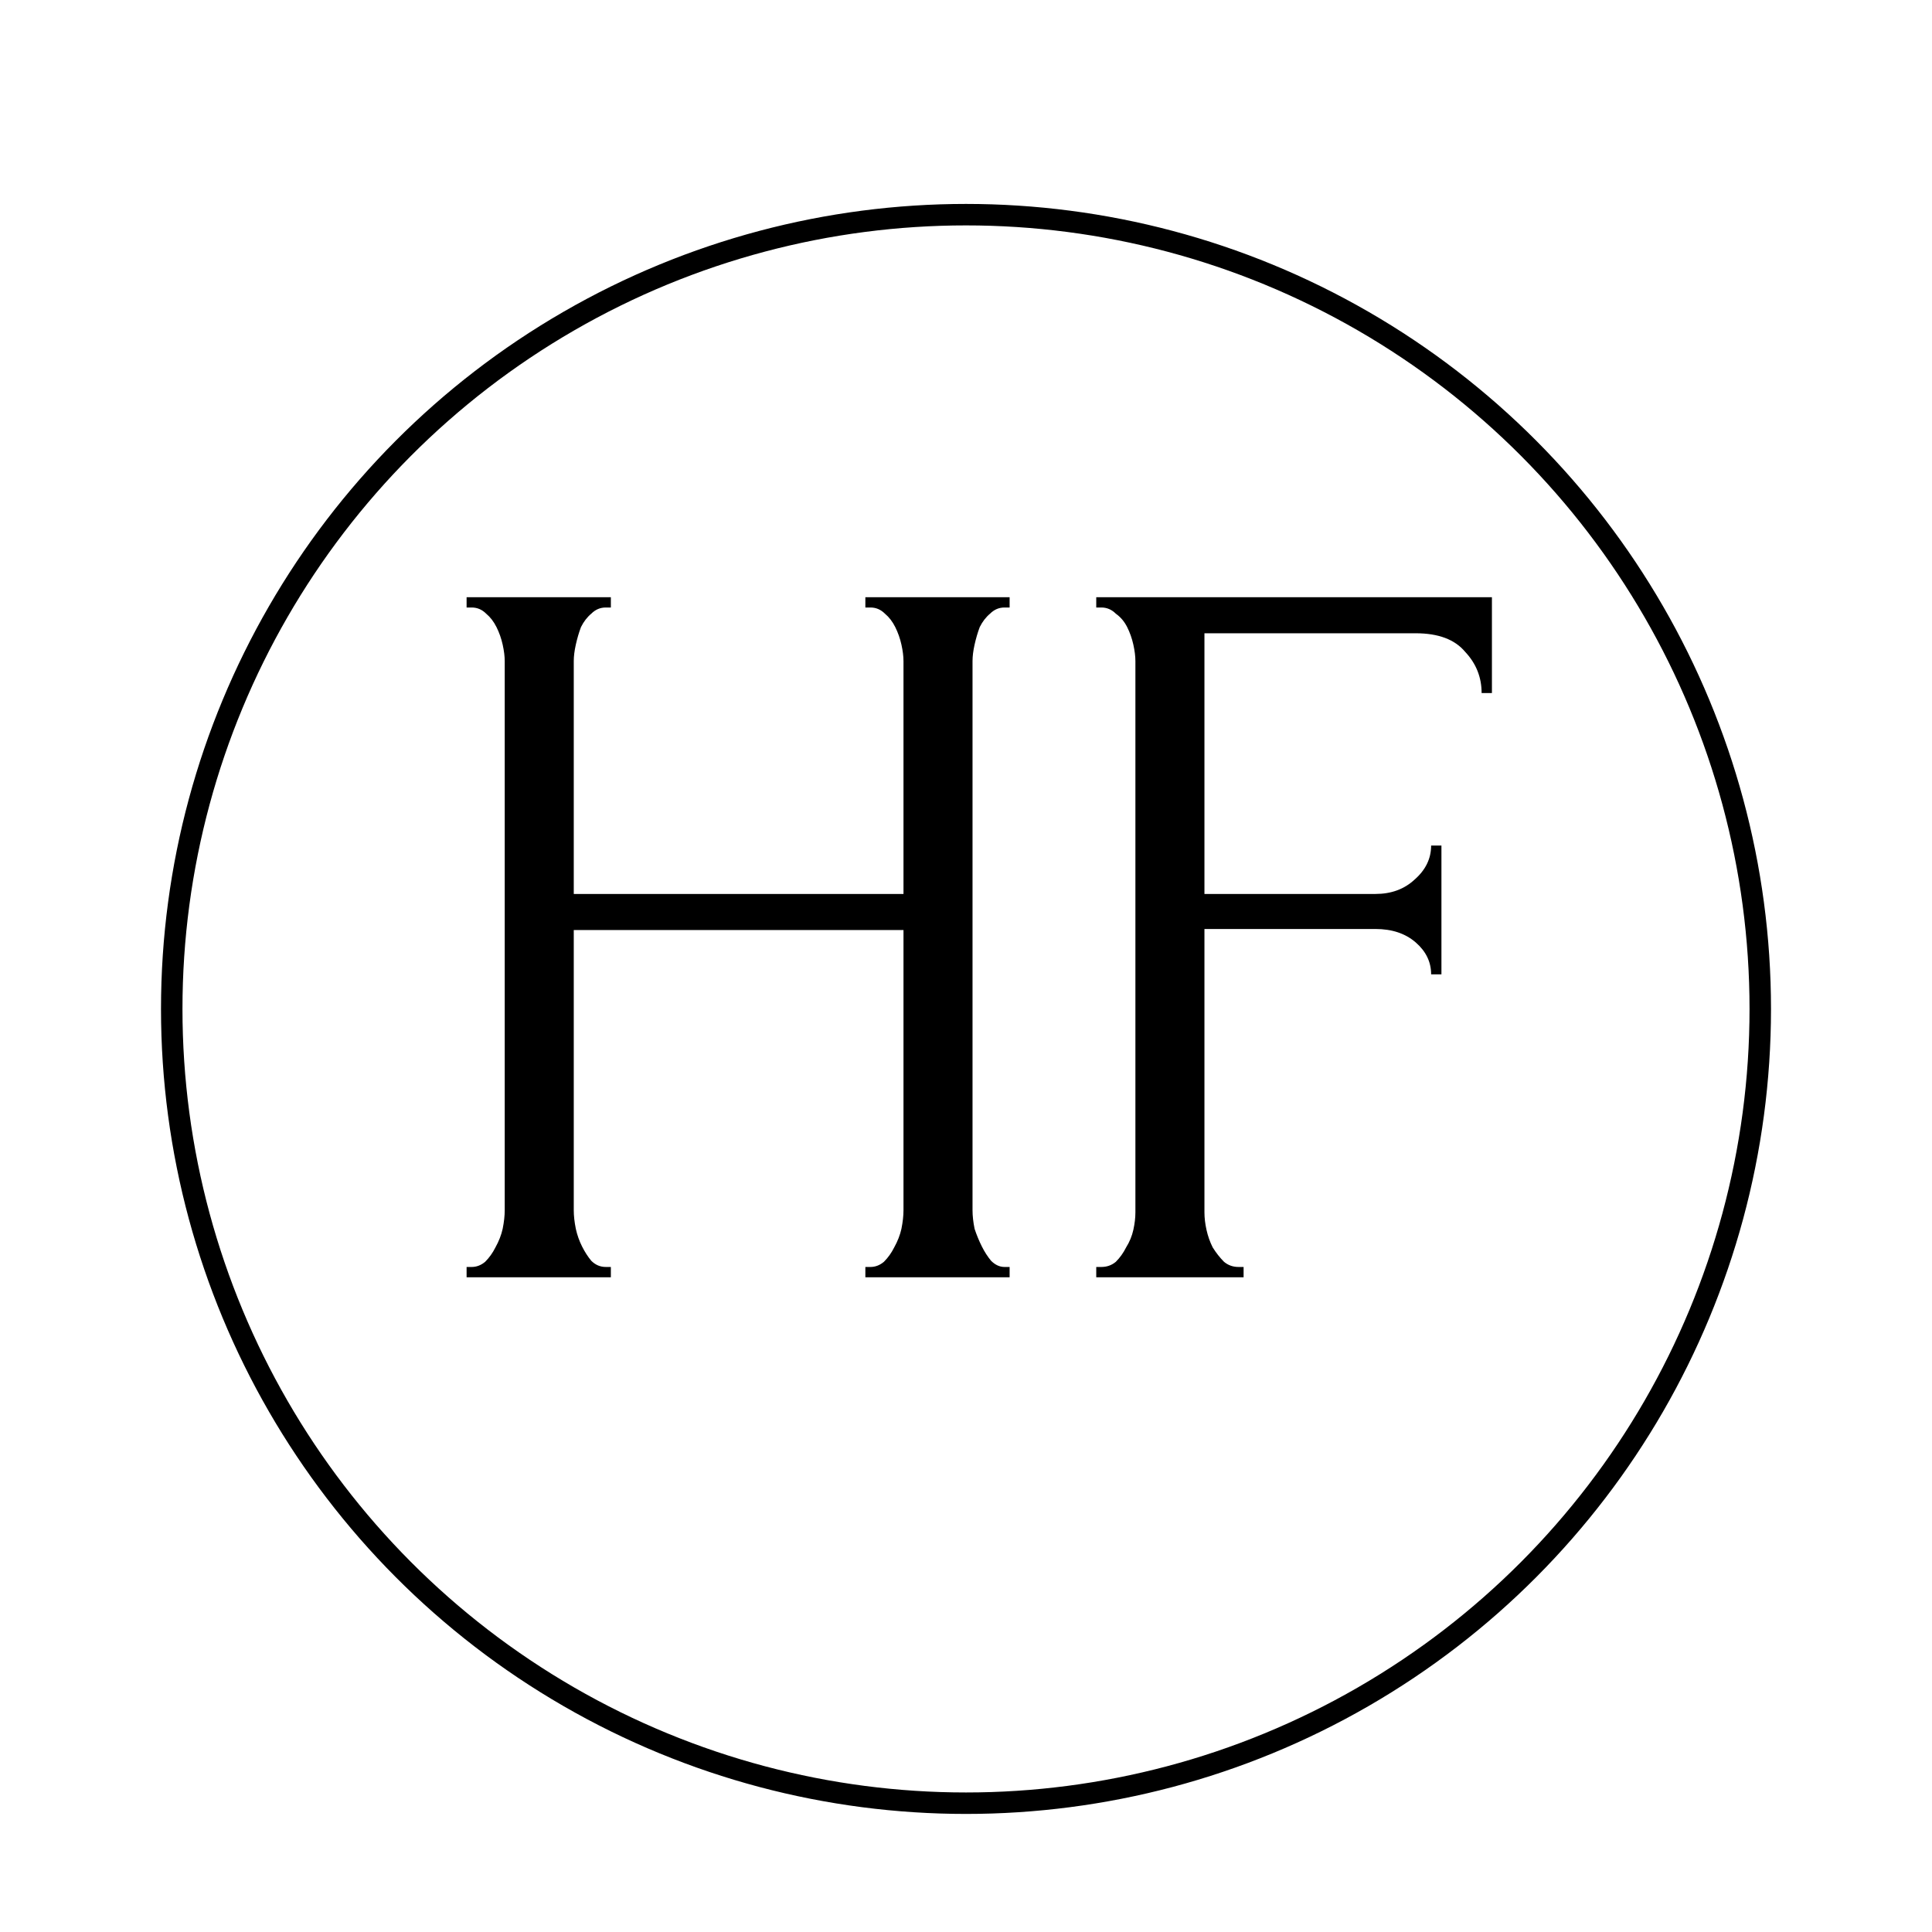
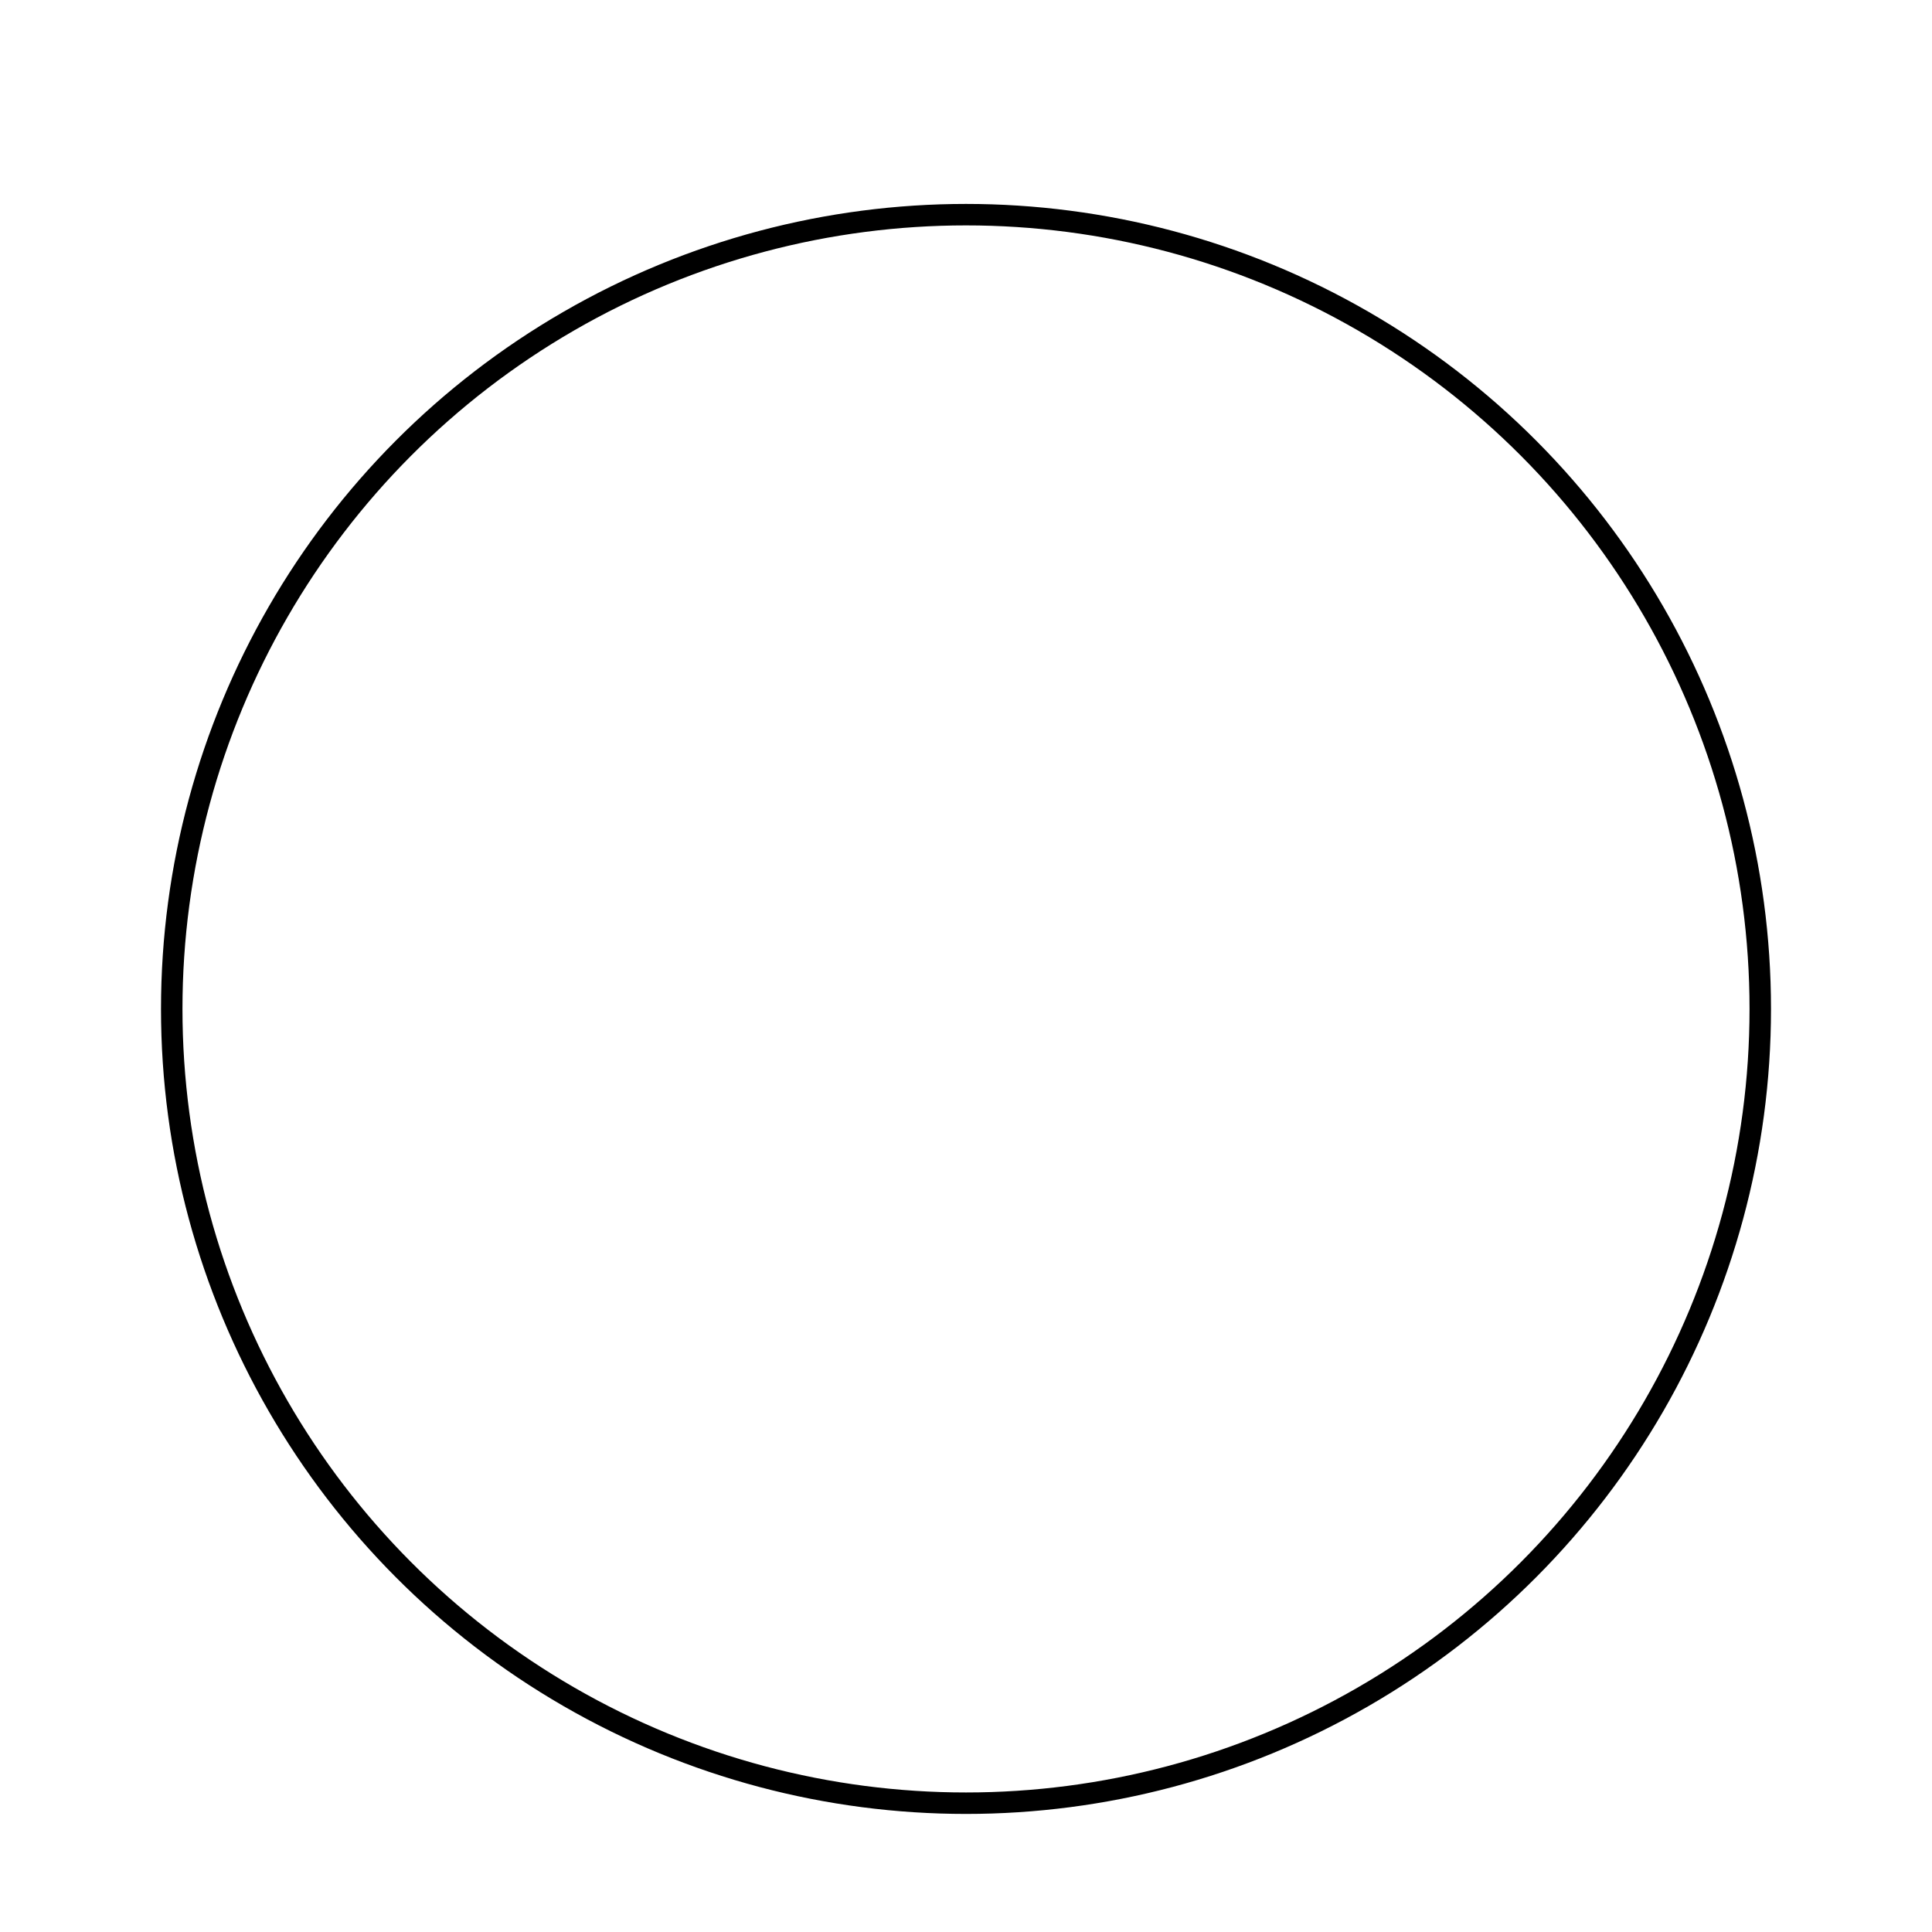
<svg xmlns="http://www.w3.org/2000/svg" width="180" height="180" viewBox="0 0 180 180" fill="none">
-   <rect width="180" height="180" fill="white" />
  <g filter="url(#filter0_d_752_133)">
-     <circle cx="90" cy="90" r="75" fill="white" />
    <circle cx="90" cy="90" r="74" stroke="black" stroke-width="2" />
  </g>
-   <path d="M80.624 118.04H81.104C81.552 118.04 81.968 117.88 82.352 117.56C82.736 117.176 83.056 116.728 83.312 116.216C83.632 115.64 83.856 115.064 83.984 114.488C84.112 113.848 84.176 113.272 84.176 112.76V86.648H53.456V112.76C53.456 113.272 53.52 113.848 53.648 114.488C53.776 115.064 53.968 115.608 54.224 116.12C54.48 116.632 54.768 117.08 55.088 117.464C55.472 117.848 55.92 118.04 56.432 118.04H56.912V119H43.472V118.04H43.952C44.4 118.04 44.816 117.88 45.2 117.56C45.584 117.176 45.904 116.728 46.16 116.216C46.48 115.64 46.704 115.064 46.832 114.488C46.96 113.848 47.024 113.272 47.024 112.76V61.592C47.024 61.144 46.96 60.632 46.832 60.056C46.704 59.48 46.512 58.936 46.256 58.424C46 57.912 45.68 57.496 45.296 57.176C44.912 56.792 44.464 56.6 43.952 56.6H43.472V55.64H56.912V56.6H56.432C55.92 56.6 55.472 56.792 55.088 57.176C54.704 57.496 54.384 57.912 54.128 58.424C53.936 58.936 53.776 59.48 53.648 60.056C53.52 60.632 53.456 61.144 53.456 61.592V83.288H84.176V61.592C84.176 61.144 84.112 60.632 83.984 60.056C83.856 59.48 83.664 58.936 83.408 58.424C83.152 57.912 82.832 57.496 82.448 57.176C82.064 56.792 81.616 56.6 81.104 56.6H80.624V55.64H94.064V56.6H93.584C93.072 56.6 92.624 56.792 92.24 57.176C91.856 57.496 91.536 57.912 91.28 58.424C91.088 58.936 90.928 59.48 90.8 60.056C90.672 60.632 90.608 61.144 90.608 61.592V112.76C90.608 113.272 90.672 113.848 90.8 114.488C90.992 115.064 91.216 115.608 91.472 116.12C91.728 116.632 92.016 117.08 92.336 117.464C92.72 117.848 93.136 118.04 93.584 118.04H94.064V119H80.624V118.04ZM115.383 118.04H115.863V119H102.135V118.04H102.615C103.127 118.04 103.575 117.88 103.959 117.56C104.343 117.176 104.663 116.728 104.919 116.216C105.239 115.704 105.463 115.16 105.591 114.584C105.719 114.008 105.783 113.464 105.783 112.952V61.592C105.783 61.144 105.719 60.632 105.591 60.056C105.463 59.48 105.271 58.936 105.015 58.424C104.759 57.912 104.407 57.496 103.959 57.176C103.575 56.792 103.127 56.6 102.615 56.6H102.135V55.64H138.999V64.568H138.039C138.039 63.096 137.527 61.816 136.503 60.728C135.543 59.576 134.007 59 131.895 59H112.215V83.288H128.151C129.623 83.288 130.839 82.84 131.799 81.944C132.823 81.048 133.335 79.992 133.335 78.776H134.295V90.776H133.335C133.335 89.624 132.855 88.632 131.895 87.8C130.935 86.968 129.687 86.552 128.151 86.552H112.215V112.952C112.215 113.464 112.279 114.008 112.407 114.584C112.535 115.16 112.727 115.704 112.983 116.216C113.303 116.728 113.655 117.176 114.039 117.56C114.423 117.88 114.871 118.04 115.383 118.04Z" fill="black" />
  <defs>
    <filter id="filter0_d_752_133" x="11" y="15" width="158" height="158" filterUnits="userSpaceOnUse" color-interpolation-filters="sRGB">
      <feFlood flood-opacity="0" result="BackgroundImageFix" />
      <feColorMatrix in="SourceAlpha" type="matrix" values="0 0 0 0 0 0 0 0 0 0 0 0 0 0 0 0 0 0 127 0" result="hardAlpha" />
      <feOffset dy="4" />
      <feGaussianBlur stdDeviation="2" />
      <feComposite in2="hardAlpha" operator="out" />
      <feColorMatrix type="matrix" values="0 0 0 0 0 0 0 0 0 0 0 0 0 0 0 0 0 0 0.25 0" />
      <feBlend mode="normal" in2="BackgroundImageFix" result="effect1_dropShadow_752_133" />
      <feBlend mode="normal" in="SourceGraphic" in2="effect1_dropShadow_752_133" result="shape" />
    </filter>
  </defs>
</svg>